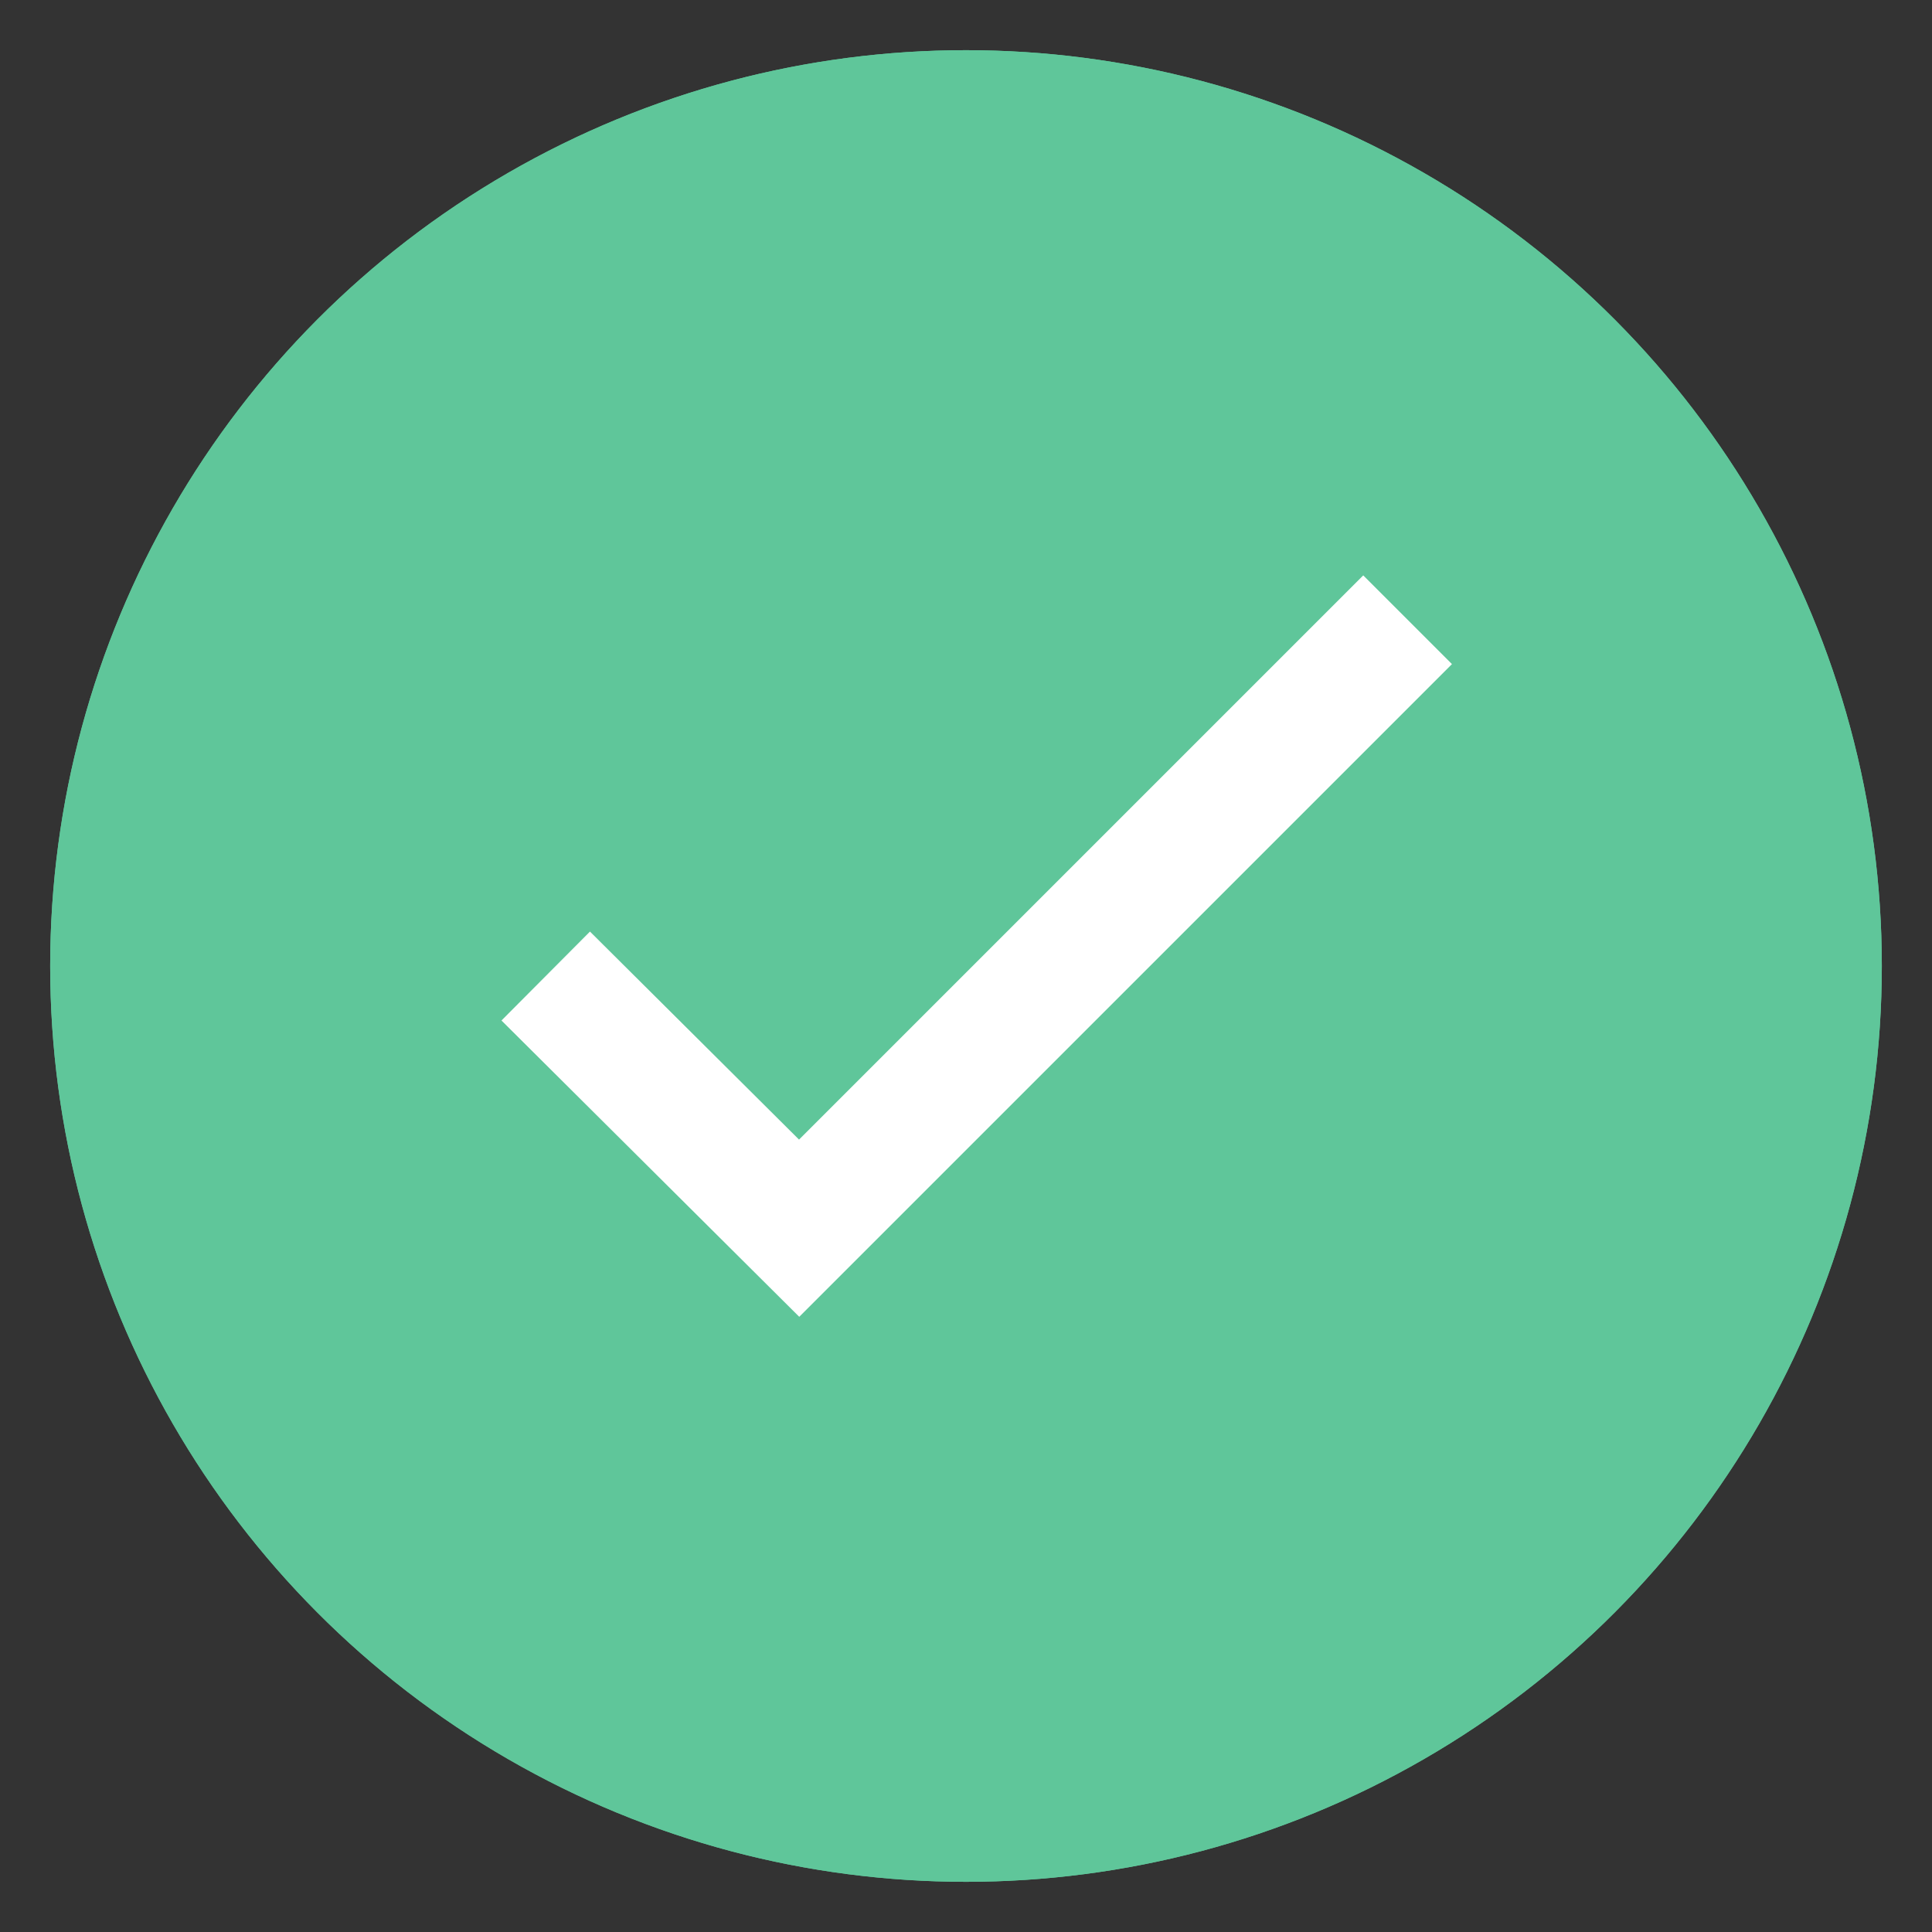
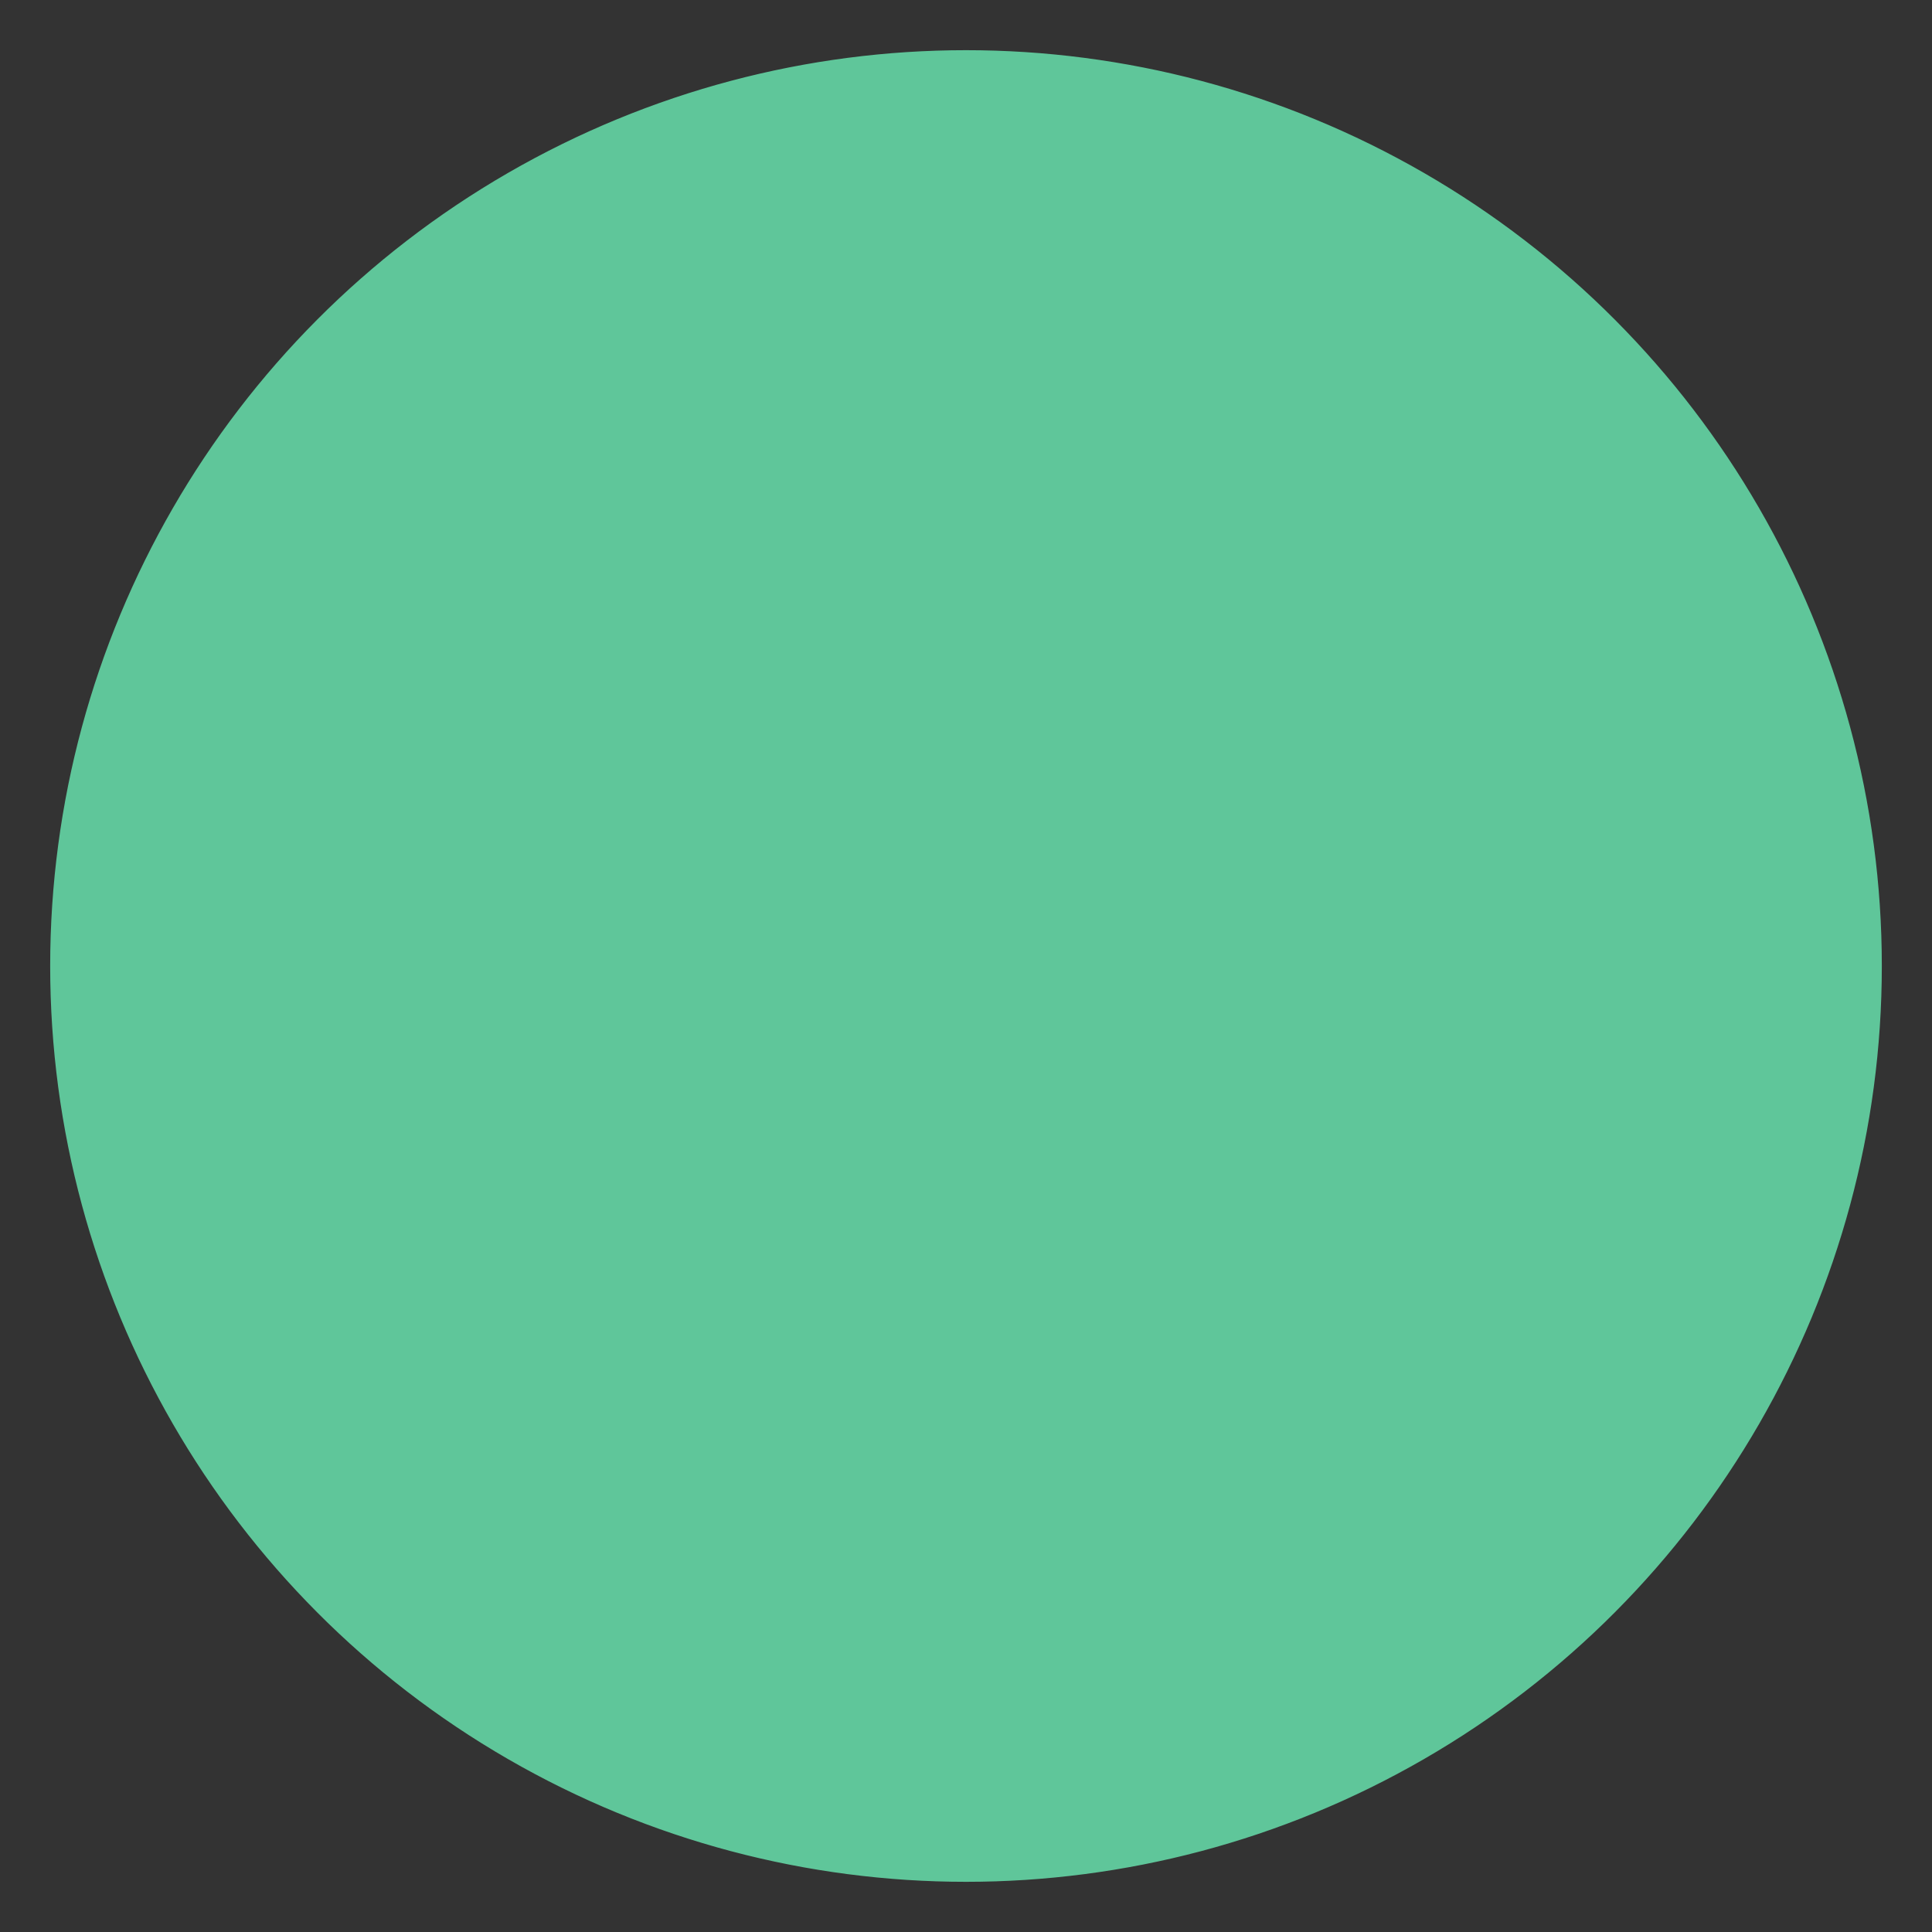
<svg xmlns="http://www.w3.org/2000/svg" width="154px" height="154px">
  <rect width="100%" height="100%" fill="#333333" stroke="none" />
  <style type="text/css">
#checkmark{animation: checkmark 0.25s ease-in-out 0.7s backwards}
@keyframes checkmark {
    0% {stroke-dashoffset: 100px}
    100% {stroke-dashoffset: 0px}
}
#outline {animation: checkmark-circle 0.6s ease-in-out backwards;}
@keyframes checkmark-circle {
    0% {stroke-dashoffset: 480px}
    100% {stroke-dashoffset: 960px}
}
#colored-circle {animation: colored-circle 0.6s ease-in-out 0.7s backwards;} 
@keyframes colored-circle { 
    0% {opacity:0}
    100% {opacity:100}
}
</style>
  <g id="0" fill="none" stroke="#5FC69A" stroke-width="2">
-     <circle id="outline" cx="77" cy="77" r="72" style="stroke-dasharray:480px, 480px; stroke-dashoffset: 960px;" />
    <circle id="colored-circle" fill="#5FC69A" cx="77" cy="77" r="72" style="stroke-dasharray:480px, 480px; stroke-dashoffset: 960px;" />
-     <polyline id="checkmark" stroke="#fff" stroke-width="10" points="43.5,77.8 63.7,97.9 112.2,49.4 " style="stroke-dasharray:100px, 100px; stroke-dashoffset: 200px;" />
  </g>
</svg>